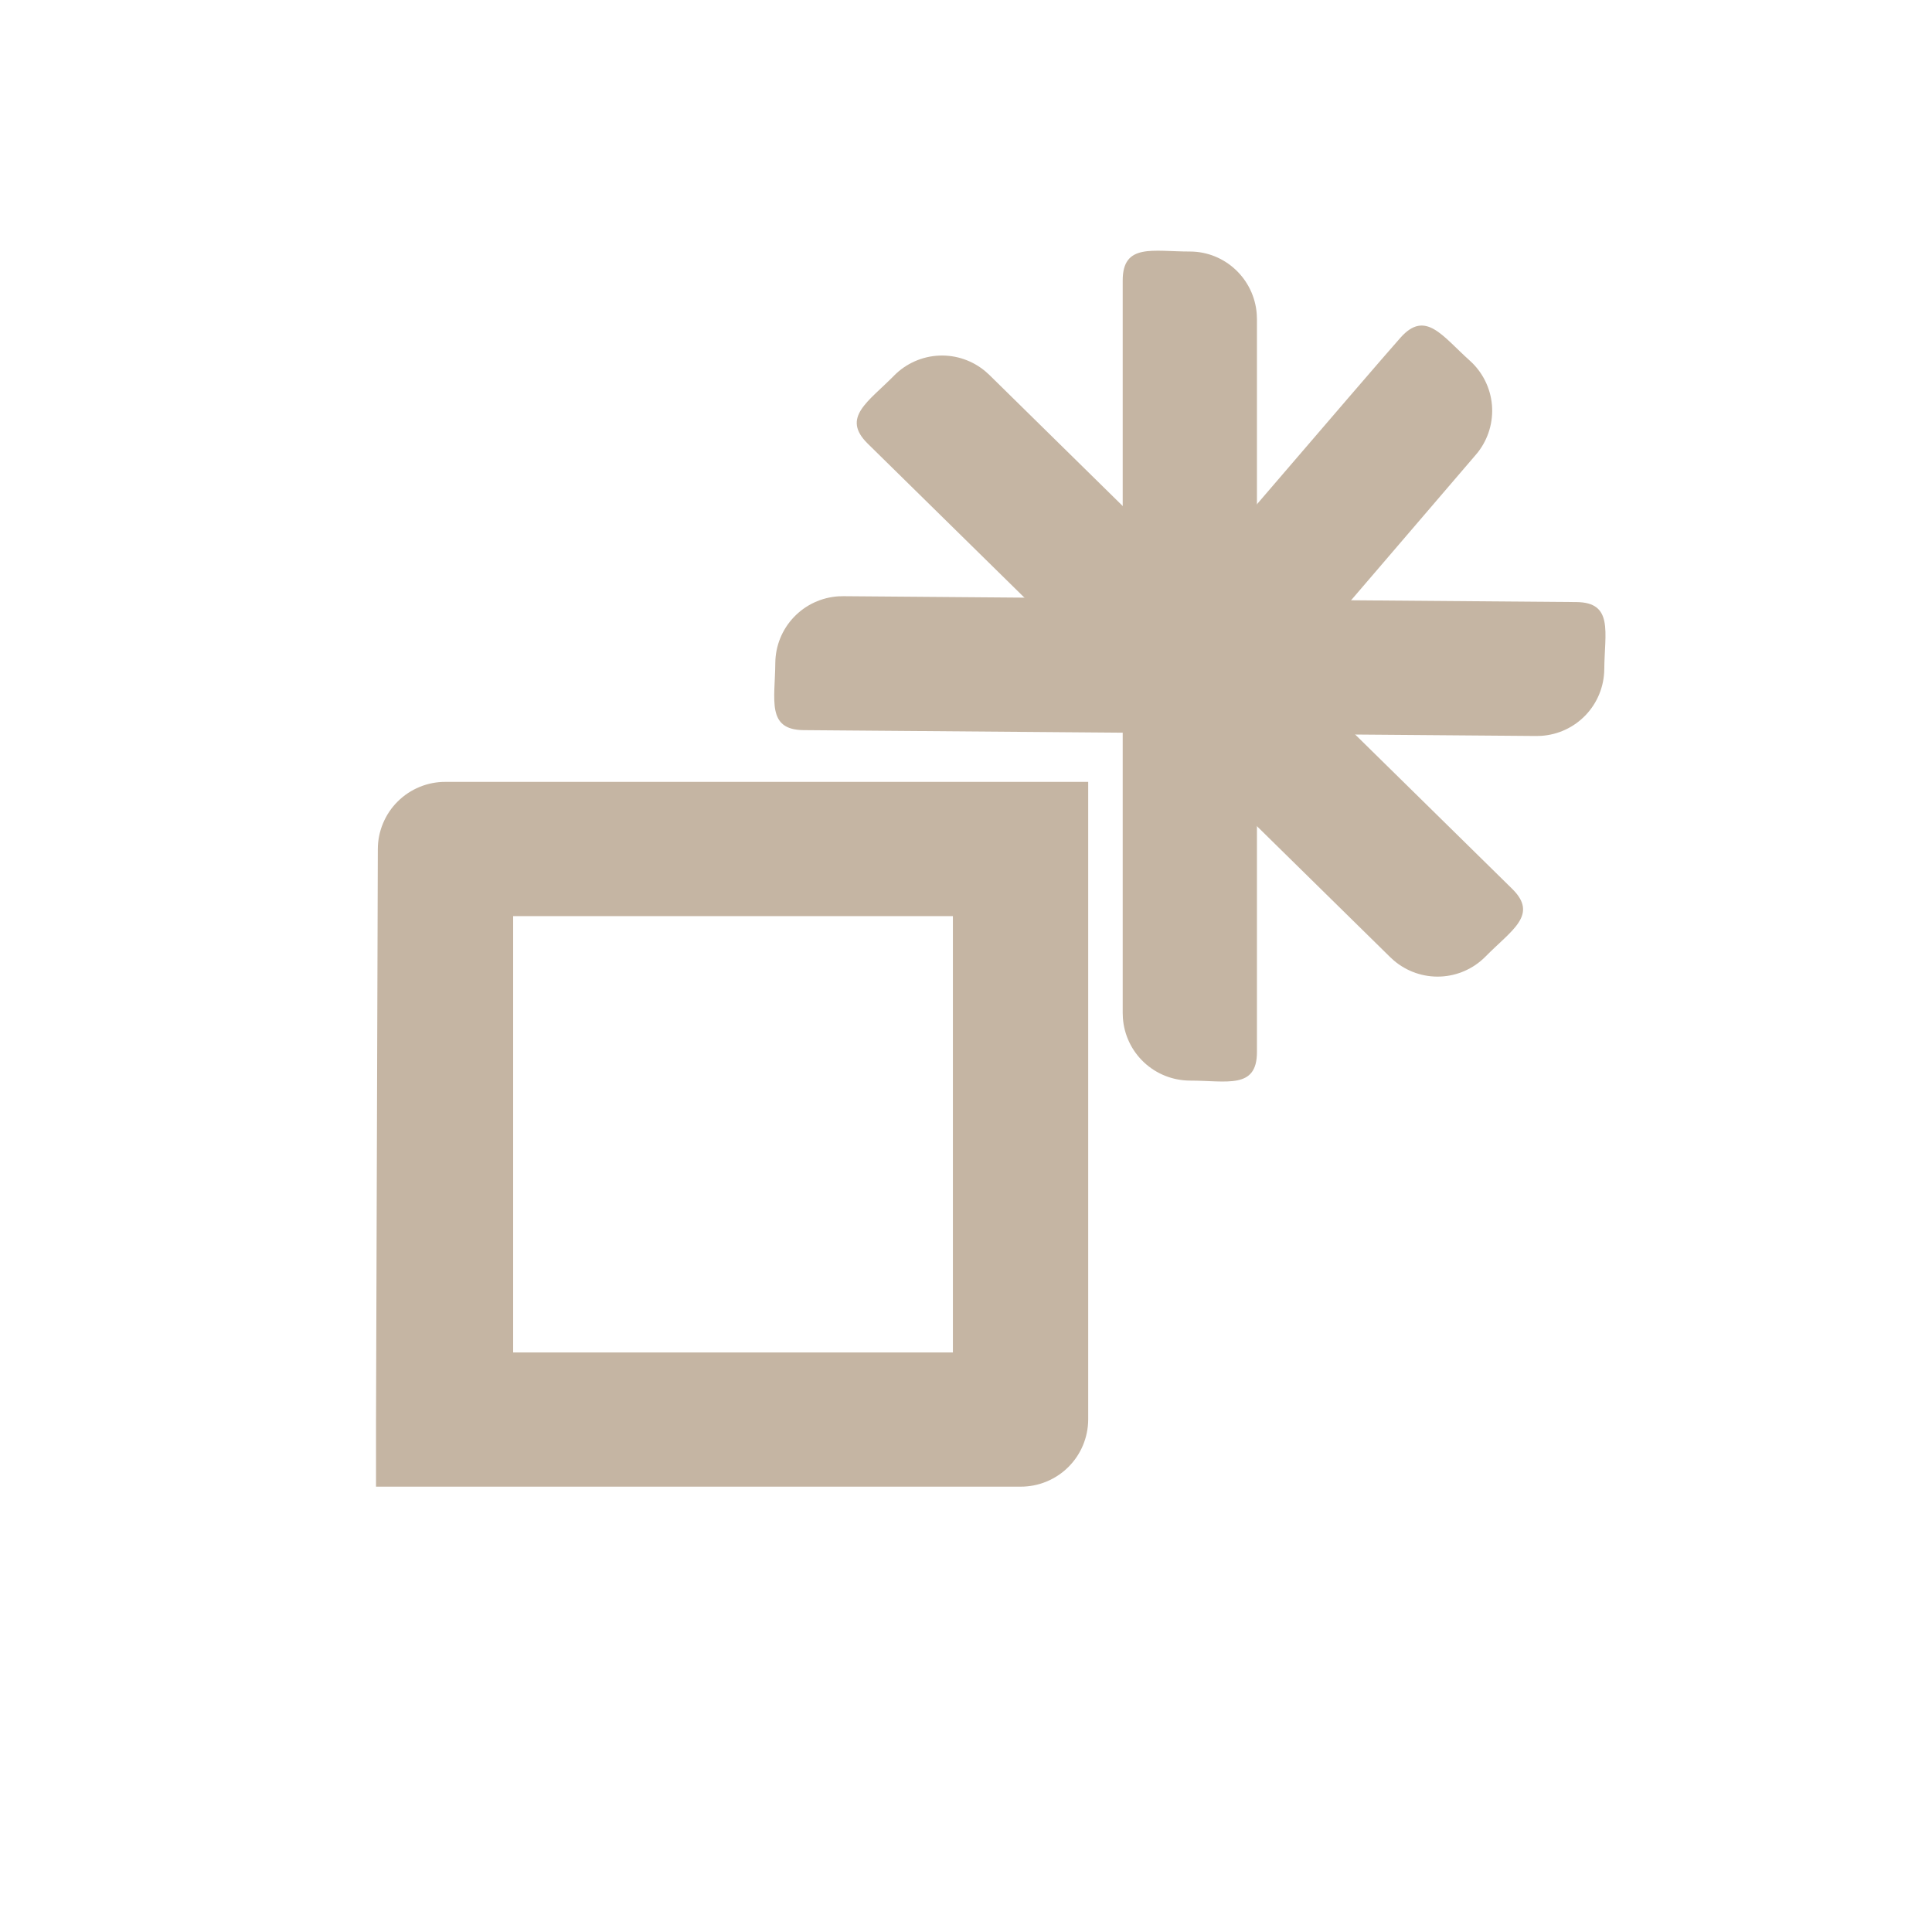
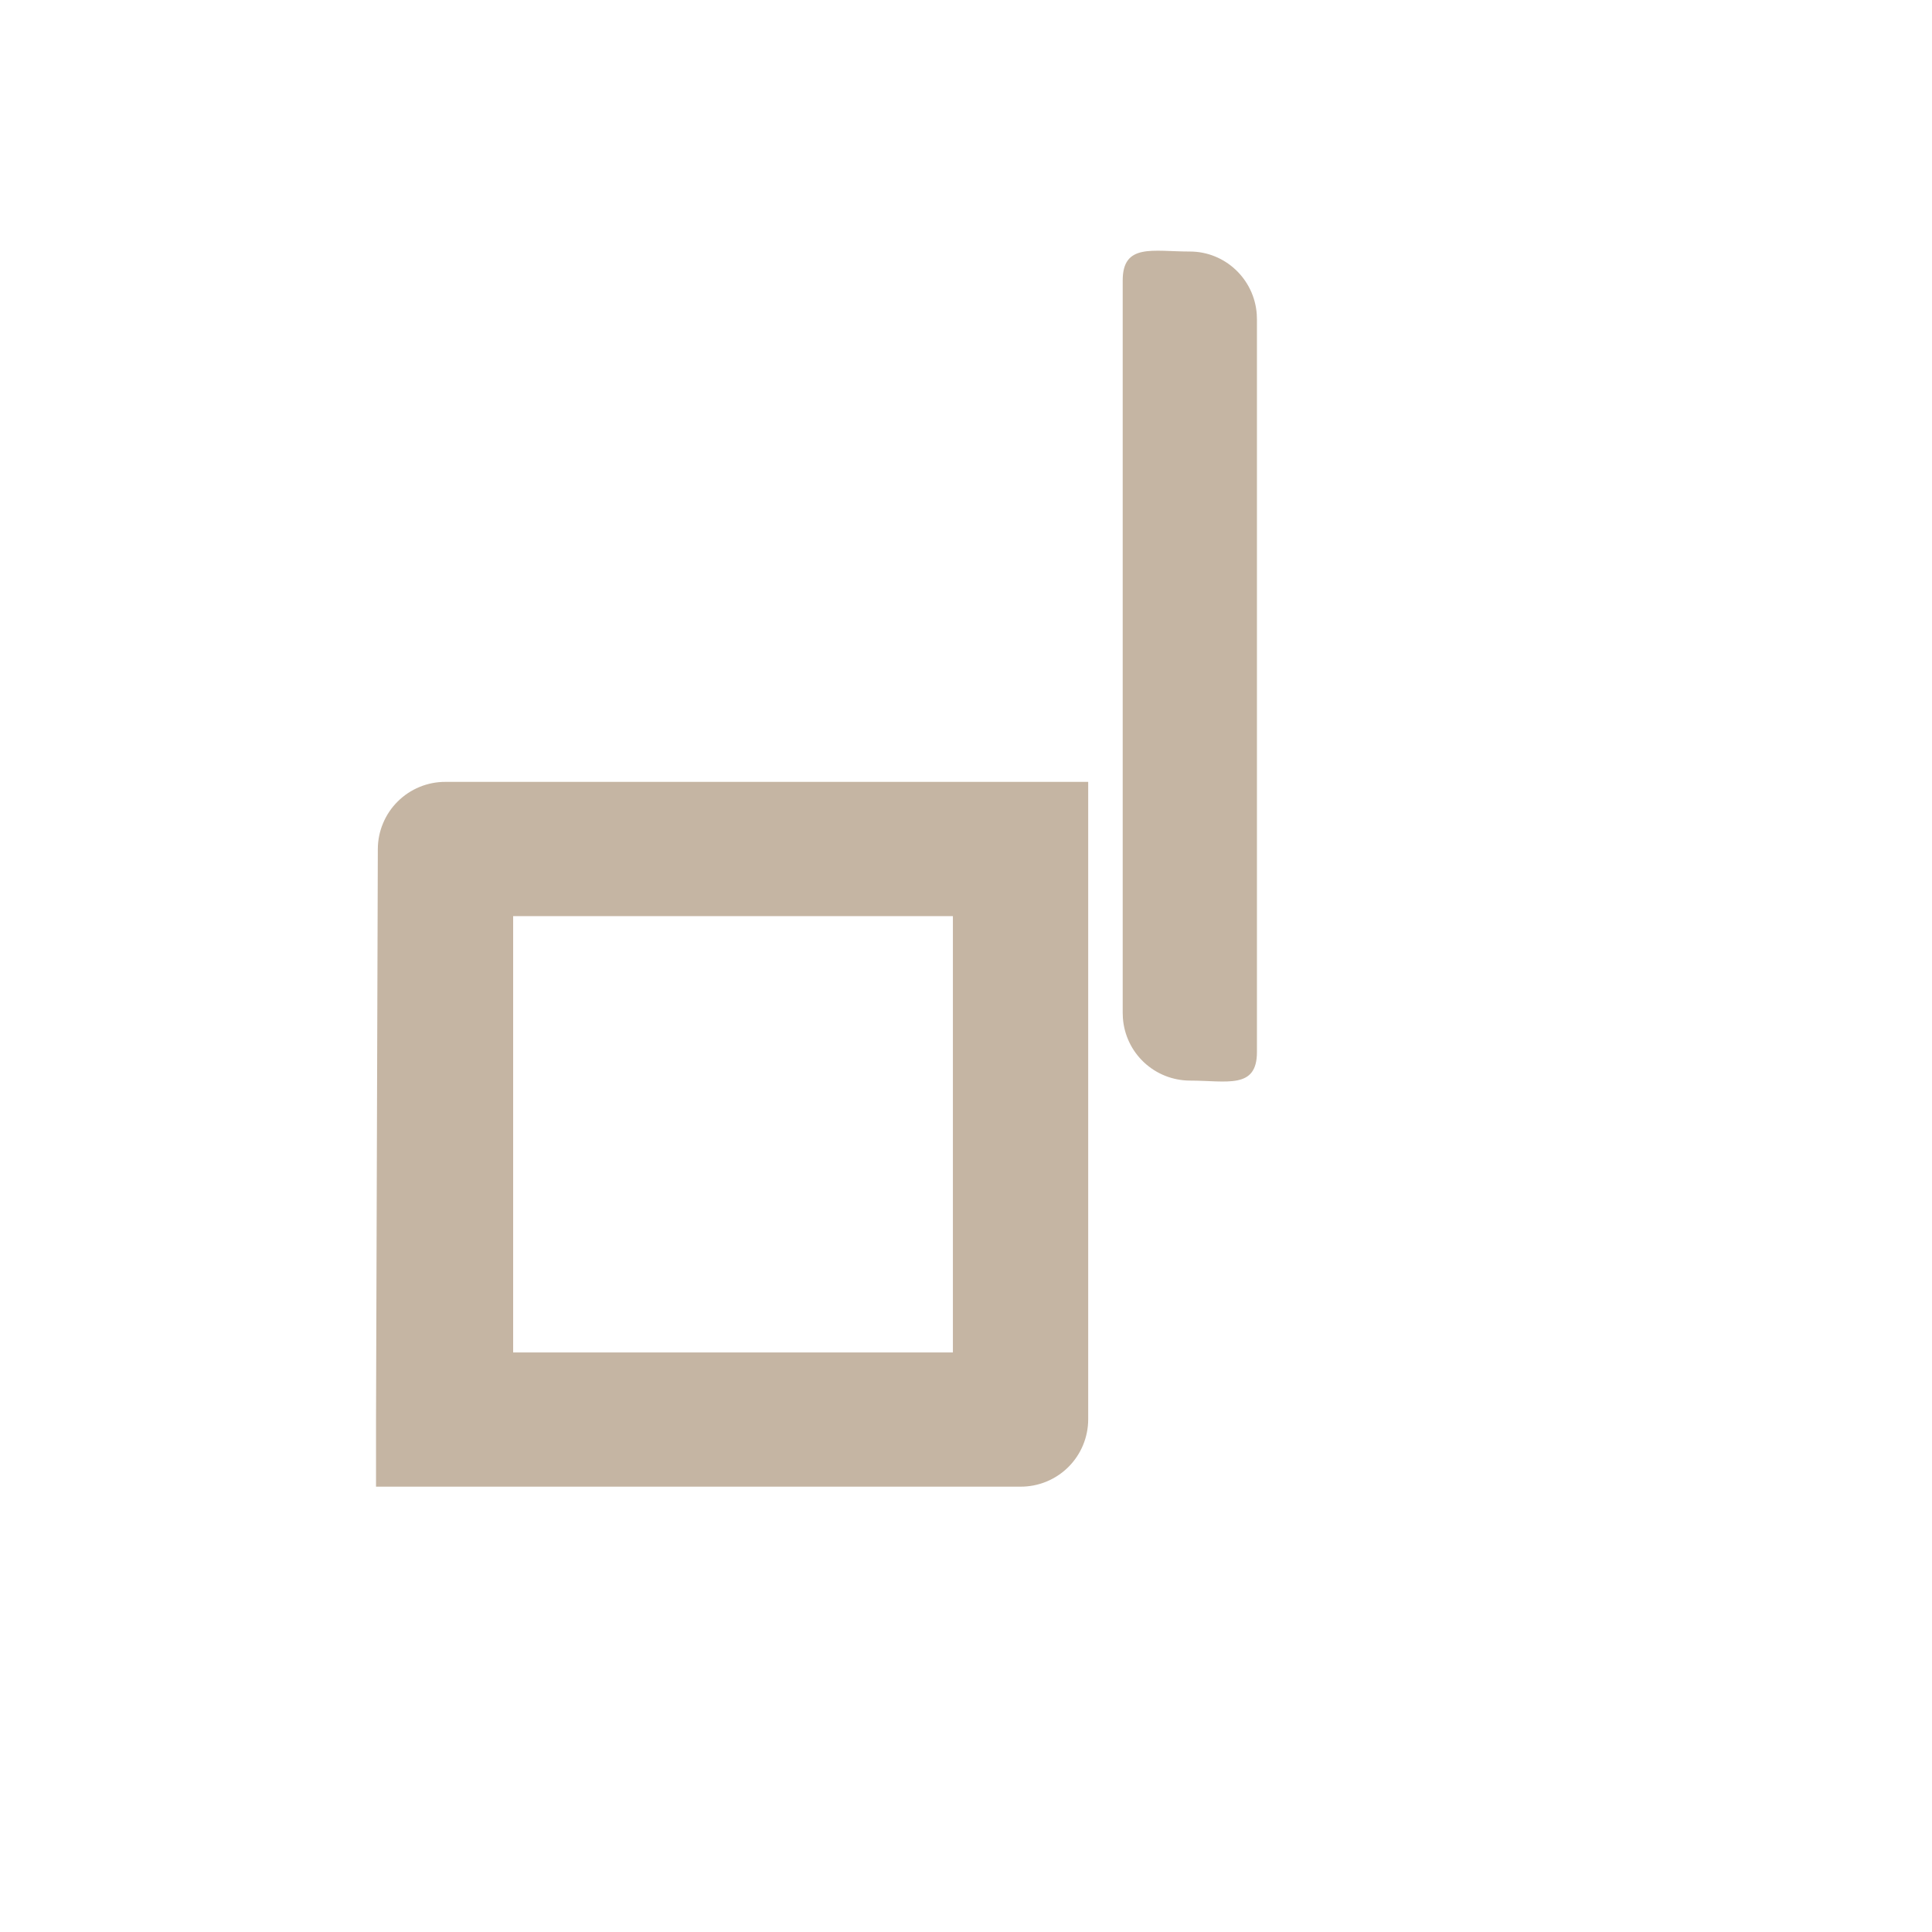
<svg xmlns="http://www.w3.org/2000/svg" fill="none" height="100%" overflow="visible" preserveAspectRatio="none" style="display: block;" viewBox="0 0 73 73" width="100%">
  <g id="Group 1321318424">
    <g id="standard">
</g>
    <g id="Group 1321318419">
      <path d="M41.117 53.638C41.114 54.313 40.843 54.96 40.364 55.435C39.884 55.91 39.236 56.176 38.56 56.173H14.208V53.628L14.276 32.079C14.277 31.745 14.344 31.414 14.474 31.106C14.603 30.797 14.791 30.517 15.029 30.282C15.266 30.046 15.548 29.86 15.857 29.733C16.167 29.606 16.498 29.541 16.832 29.543H41.117V53.638ZM36.005 51.101V34.616H19.389V51.101H36.005ZM44.958 9.504C46.294 9.504 47.391 10.547 47.486 11.869L47.493 12.06V39.754C47.493 41.167 46.358 40.83 44.958 40.83C44.315 40.827 43.697 40.582 43.228 40.143C42.759 39.705 42.473 39.104 42.428 38.464L42.421 38.273V10.595C42.421 9.182 43.558 9.504 44.958 9.504Z" fill="#C5B5A3" id="Vector" />
-       <path d="M55.541 13.631C56.018 14.061 56.315 14.656 56.372 15.296C56.428 15.935 56.241 16.573 55.848 17.081L55.726 17.227C55.726 17.227 46.719 27.745 45.778 28.797C44.836 29.849 44.215 28.841 43.172 27.907C42.695 27.477 42.398 26.882 42.341 26.242C42.284 25.602 42.471 24.965 42.865 24.457L42.987 24.31C42.987 24.31 51.983 13.803 52.924 12.751C53.865 11.7 54.497 12.697 55.541 13.631H55.541Z" fill="#C5B5A3" id="Vector_2" />
-       <path d="M33.786 14.188C34.238 13.732 34.846 13.463 35.488 13.436C36.13 13.409 36.758 13.626 37.246 14.043L37.387 14.171L57.137 33.584C58.144 34.574 57.107 35.147 56.126 36.147C55.674 36.603 55.066 36.872 54.425 36.899C53.783 36.926 53.155 36.709 52.666 36.292L52.524 36.162L32.786 16.762C31.779 15.772 32.804 15.187 33.786 14.189V14.188Z" fill="#C5B5A3" id="Vector_3" />
-       <path d="M29.295 25.042C29.302 24.4 29.552 23.784 29.995 23.319C30.438 22.853 31.04 22.573 31.681 22.532L31.871 22.527L59.562 22.749C60.974 22.76 60.629 23.892 60.617 25.293C60.609 25.936 60.359 26.552 59.917 27.017C59.474 27.483 58.872 27.764 58.231 27.804L58.04 27.809L30.364 27.588C28.953 27.576 29.284 26.443 29.295 25.042Z" fill="#C5B5A3" id="Vector_4" />
    </g>
  </g>
</svg>